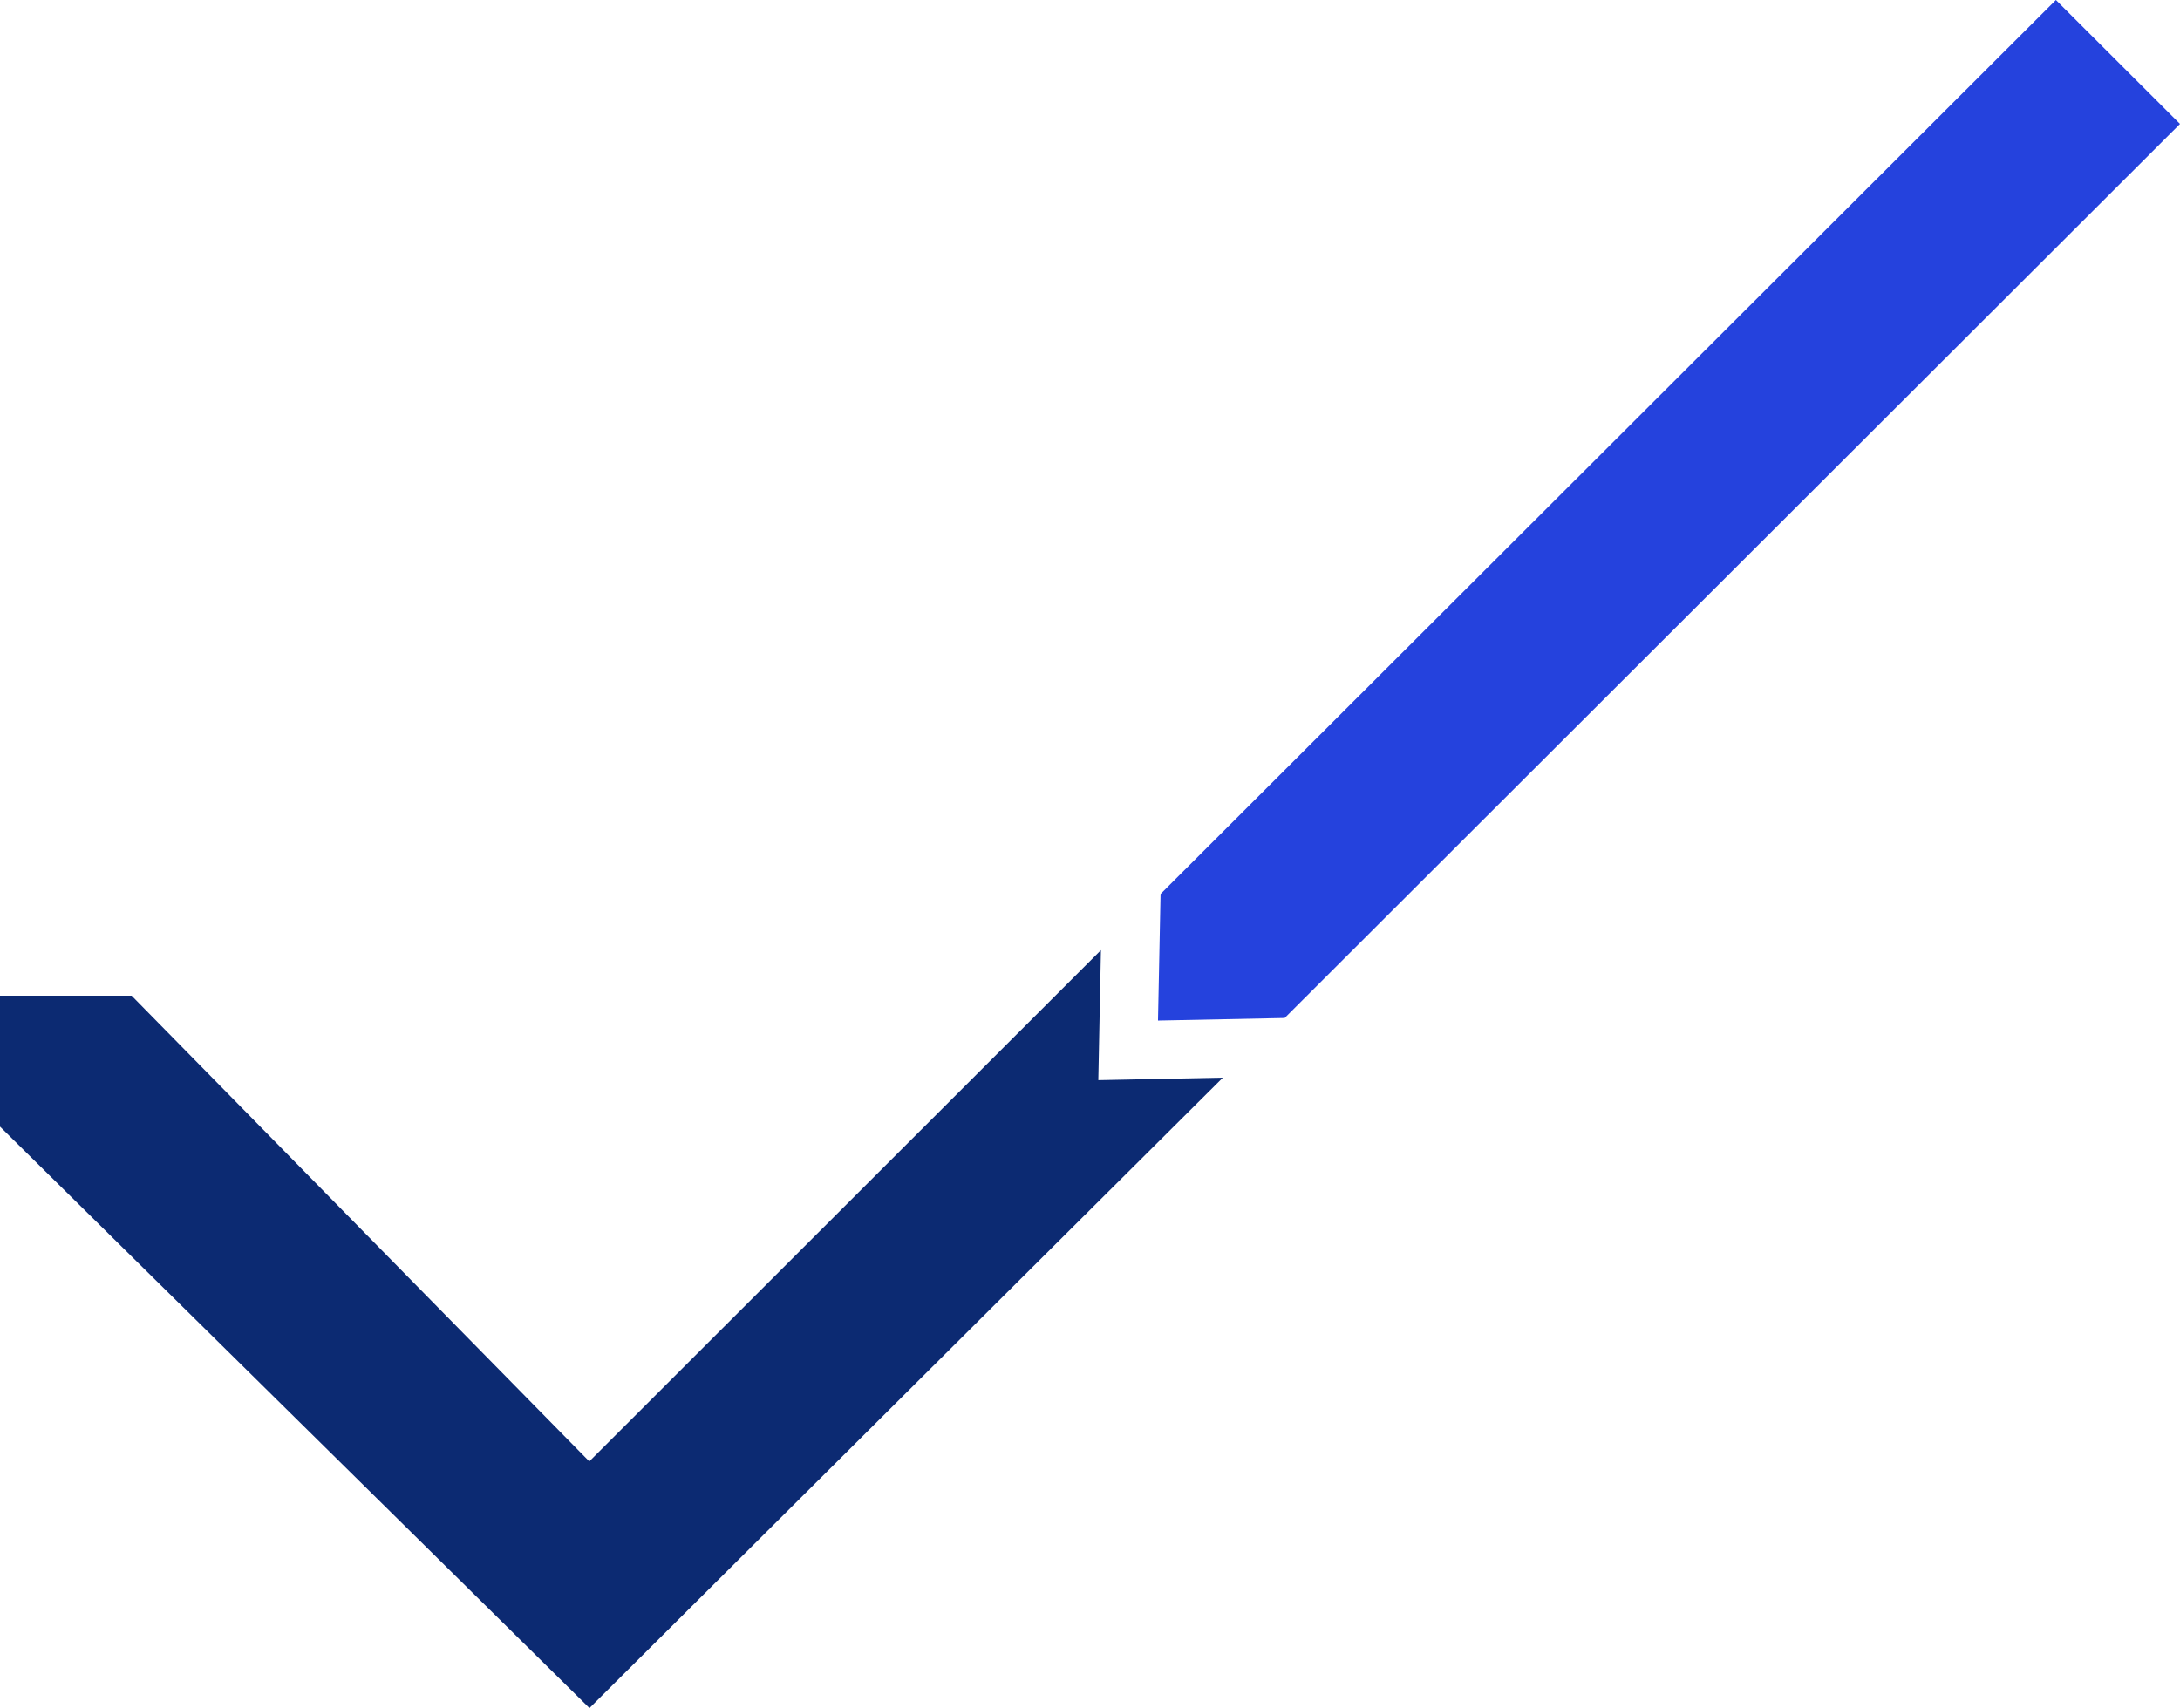
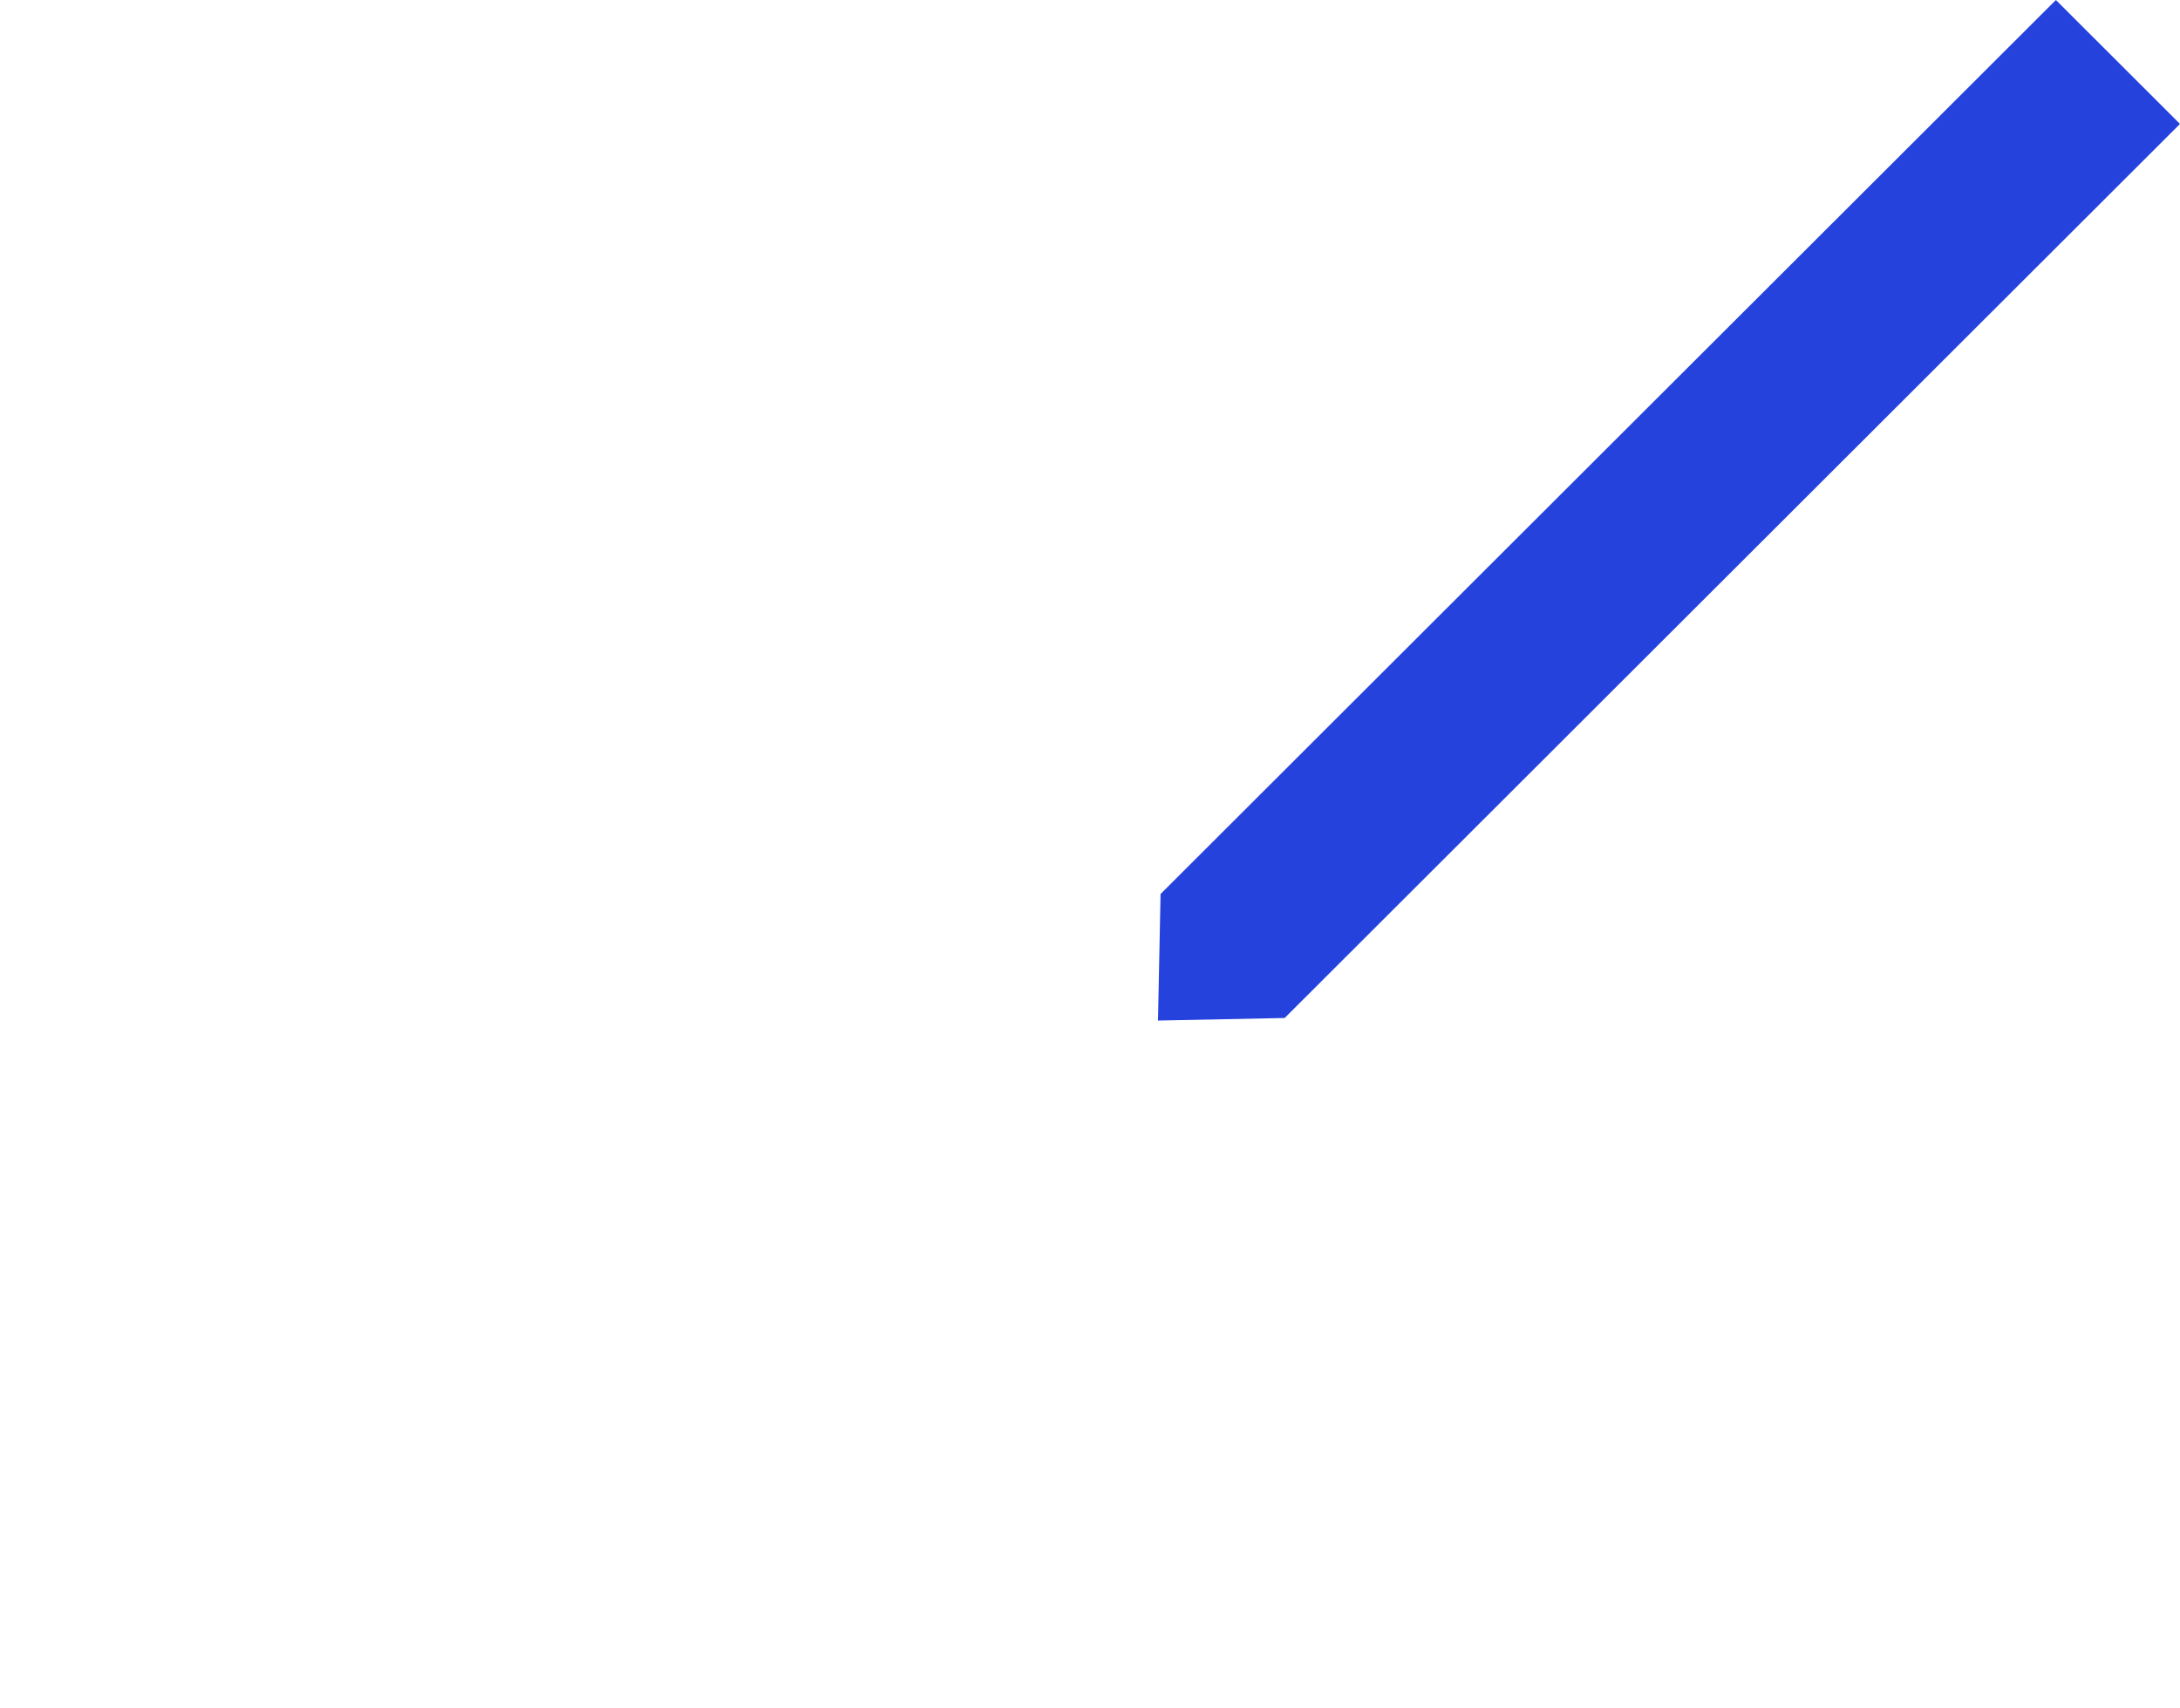
<svg xmlns="http://www.w3.org/2000/svg" width="684" height="536" viewBox="0 0 684 536" fill="none">
  <path d="M364.141 280.542L363.334 320.258L403.082 319.451L684 38.891L645.06 -3.40428e-06L364.141 280.542Z" fill="#2542DD" />
-   <path d="M7.69865e-05 353.538L184.953 536L383.694 338.172L344.607 338.961L345.433 298.163L184.898 458.603L41.291 312.447L8.05788e-05 312.447L7.69881e-05 353.519L7.69865e-05 353.538Z" fill="#0C2A72" />
</svg>